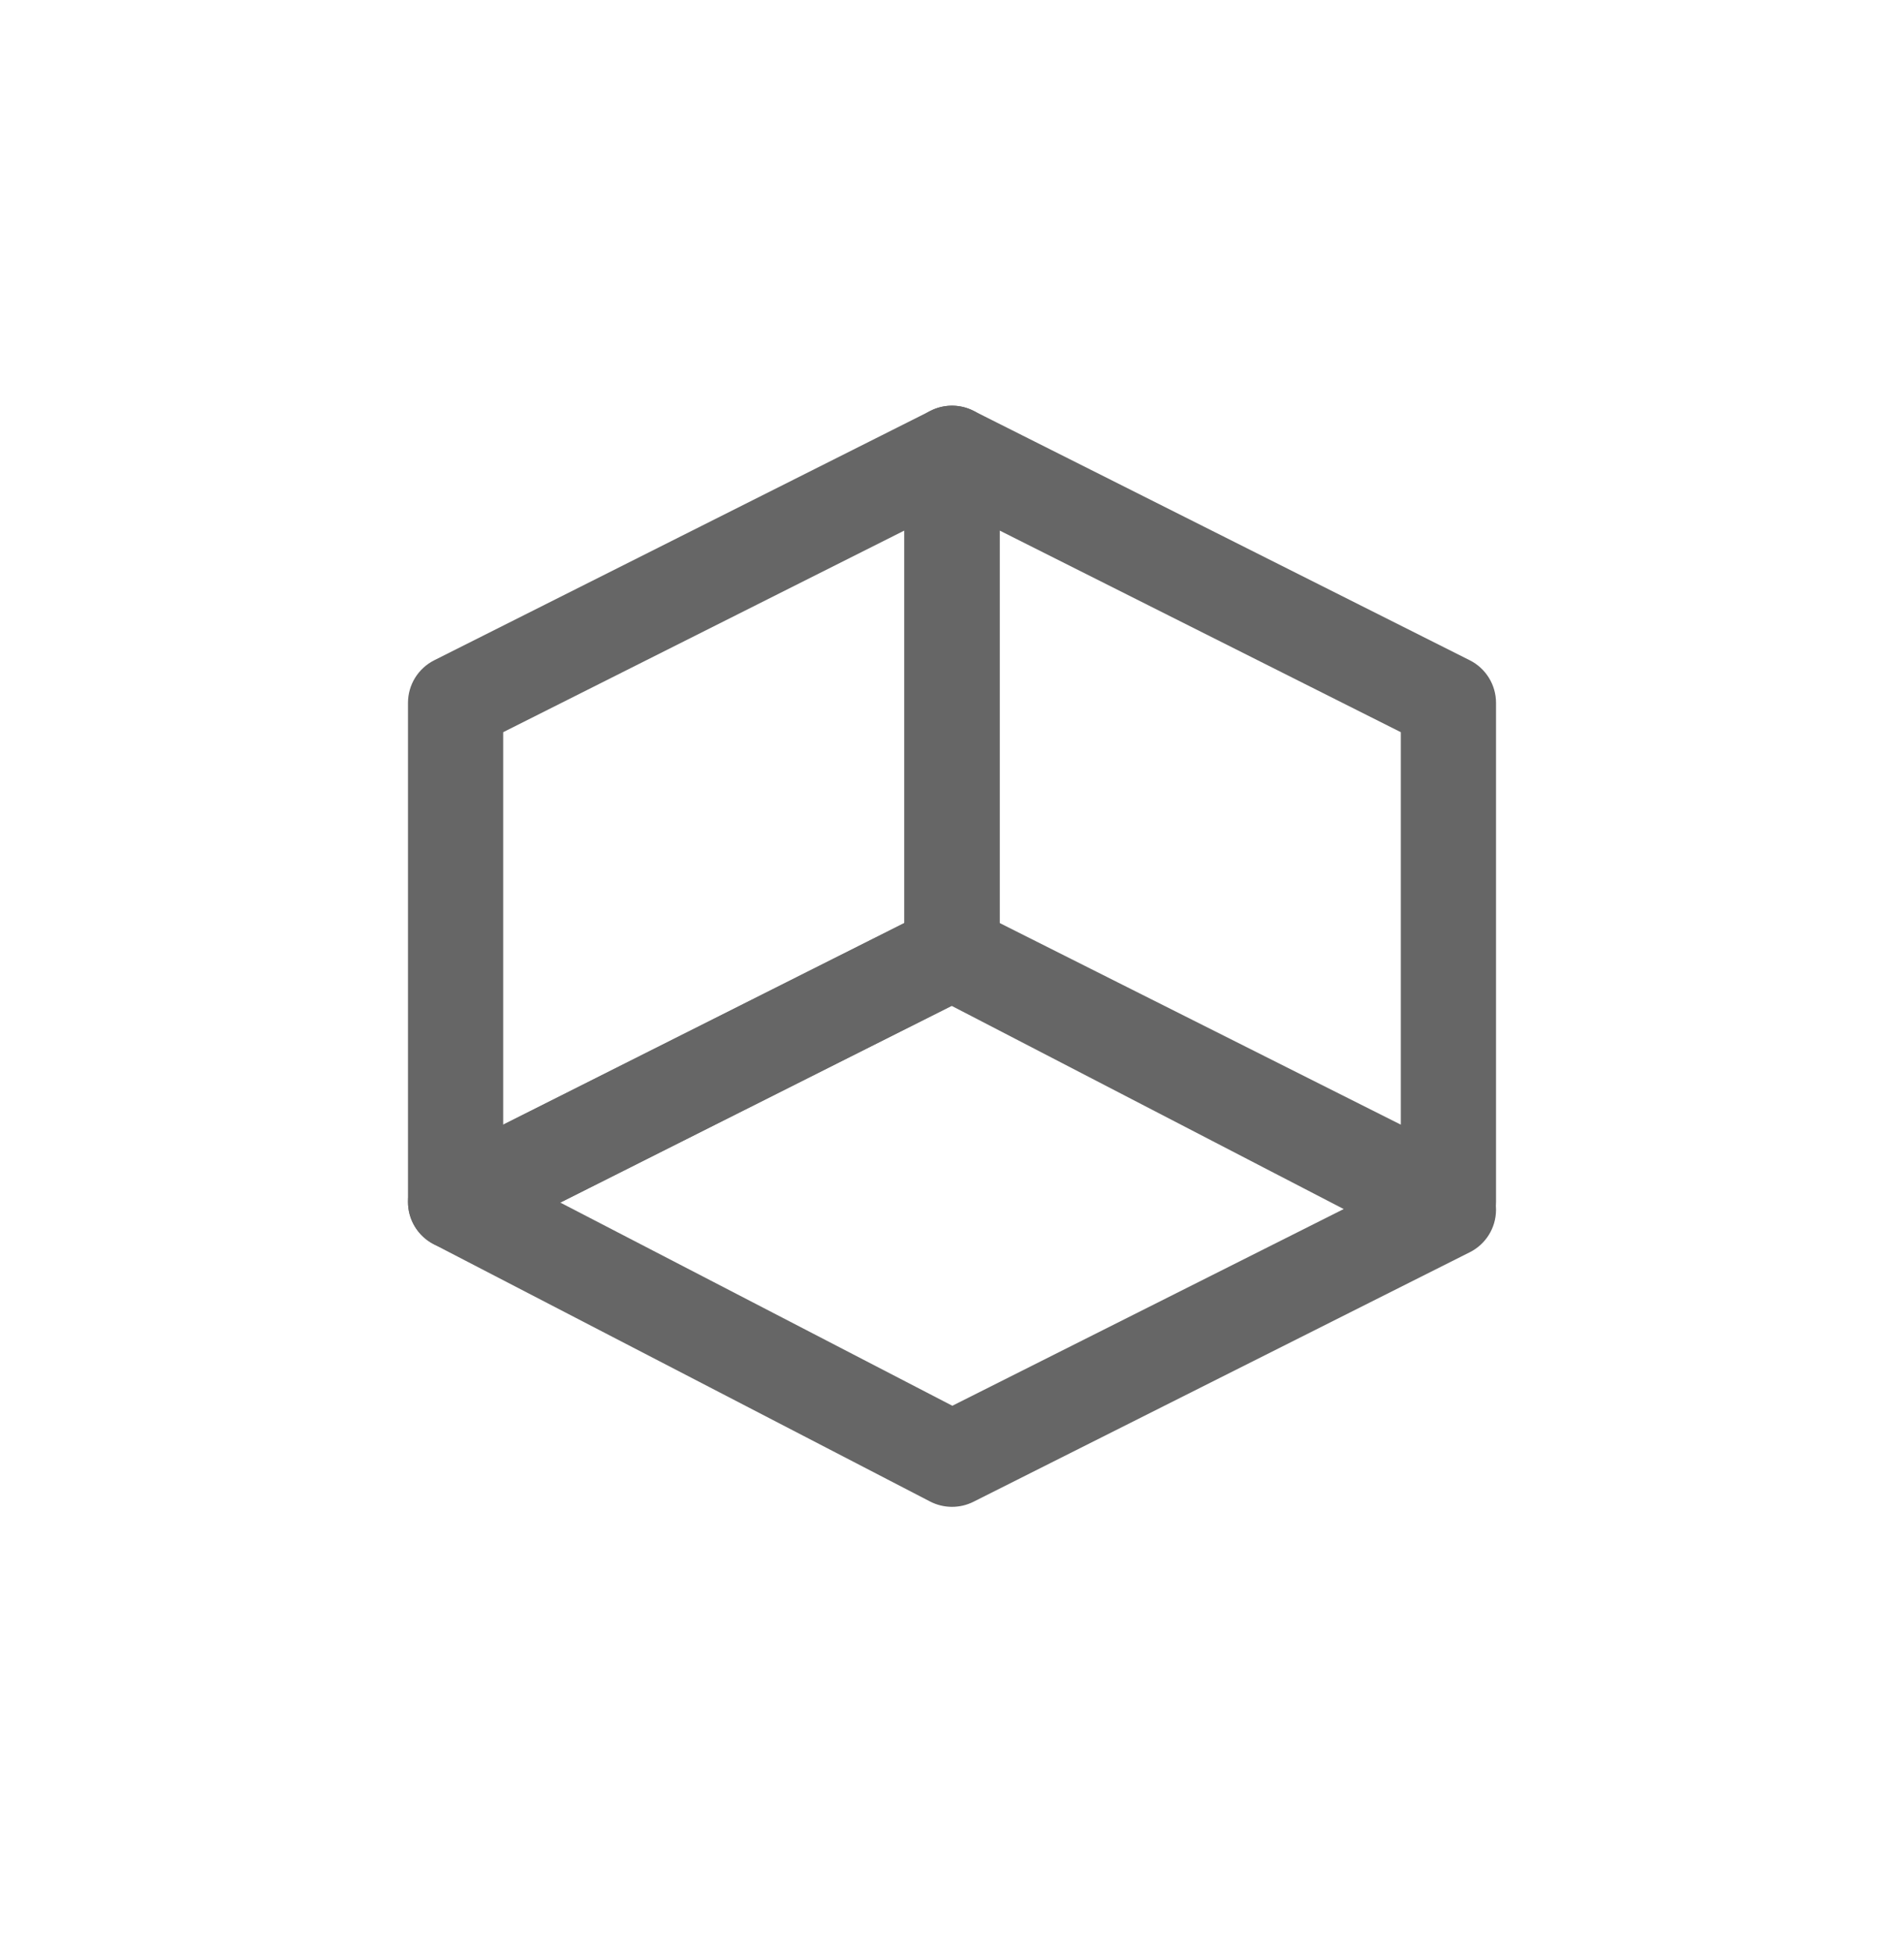
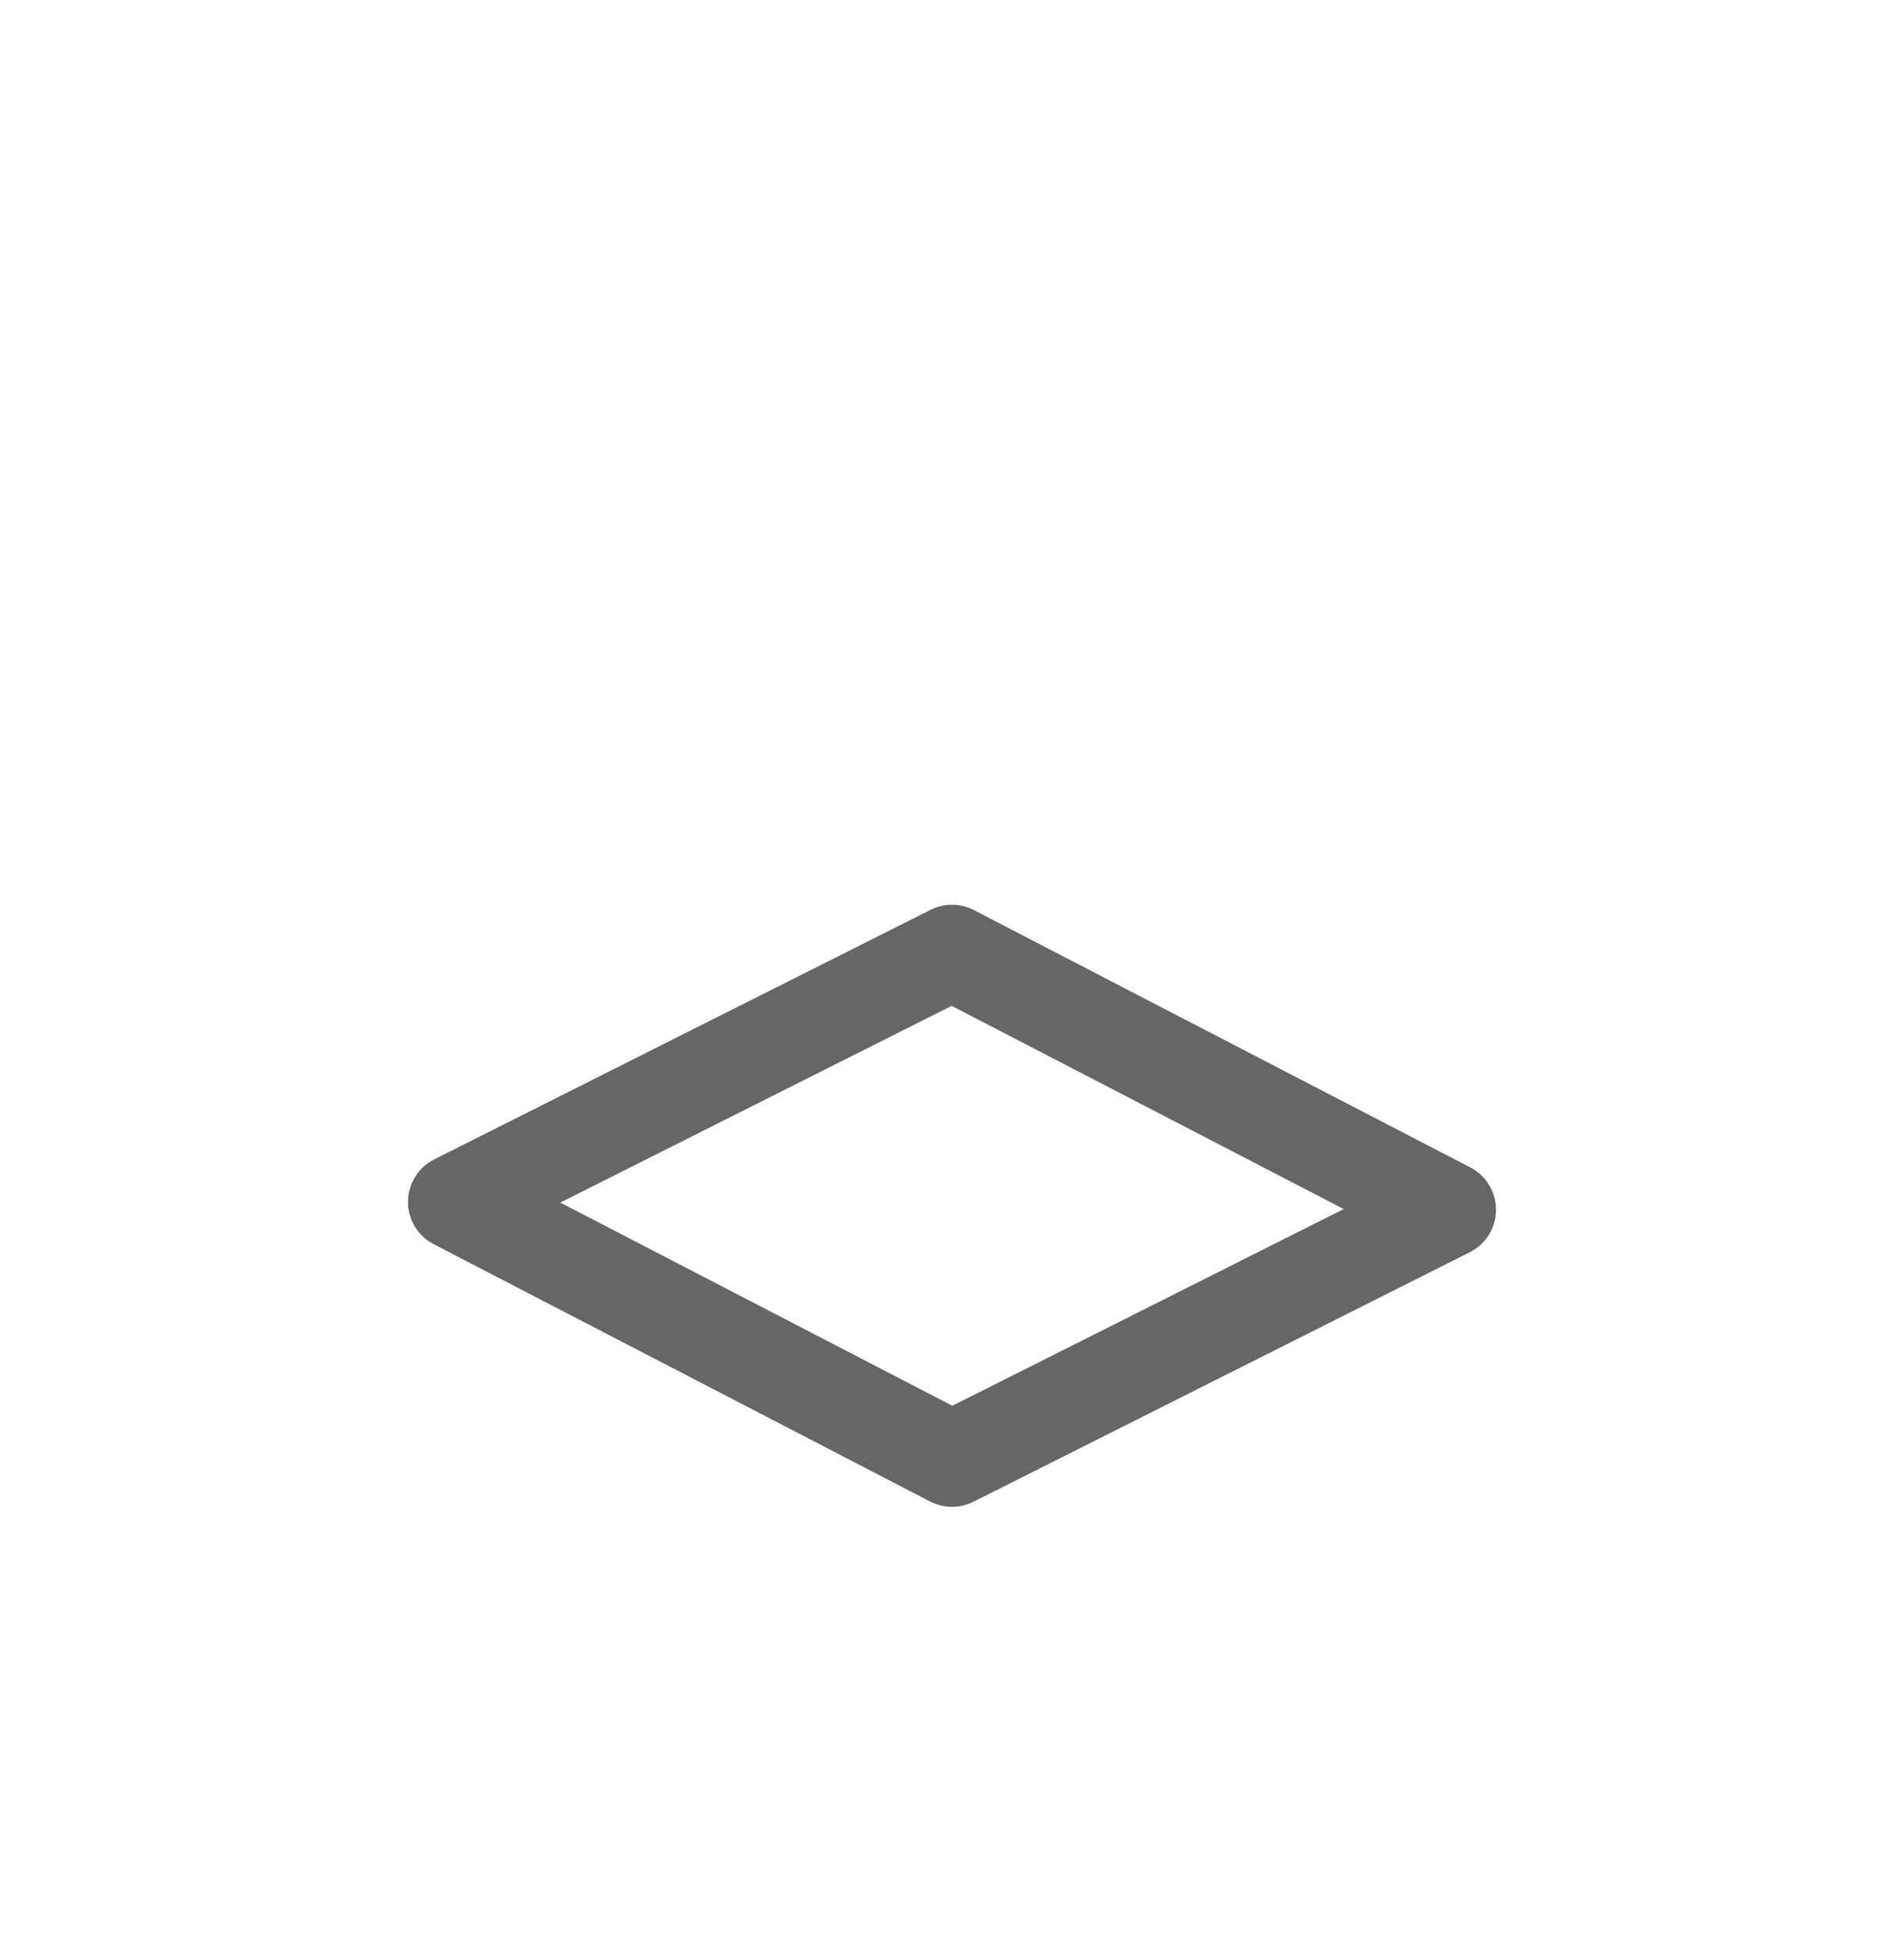
<svg xmlns="http://www.w3.org/2000/svg" width="40" height="41" viewBox="0 0 40 41" fill="none">
-   <path fill-rule="evenodd" clip-rule="evenodd" d="M19.475 8.668C19.77 8.486 20.139 8.47 20.449 8.626L30.878 13.866C31.216 14.036 31.429 14.382 31.429 14.76V25.24C31.429 25.587 31.249 25.909 30.954 26.091C30.659 26.273 30.29 26.289 29.98 26.134L19.551 20.893C19.213 20.724 19 20.378 19 20V9.52C19 9.173 19.18 8.85 19.475 8.668ZM21 11.141V19.383L29.429 23.618V15.376L21 11.141Z" fill="#666666" />
-   <path fill-rule="evenodd" clip-rule="evenodd" d="M20.525 8.668C20.23 8.486 19.861 8.47 19.551 8.626L9.122 13.866C8.784 14.036 8.571 14.382 8.571 14.76V25.24C8.571 25.587 8.751 25.909 9.046 26.091C9.341 26.273 9.71 26.289 10.02 26.134L20.449 20.893C20.787 20.724 21 20.378 21 20V9.52C21 9.173 20.82 8.85 20.525 8.668ZM19 11.141V19.383L10.571 23.618V15.376L19 11.141Z" fill="#666666" />
  <path fill-rule="evenodd" clip-rule="evenodd" d="M20.46 19.112C20.175 18.965 19.837 18.962 19.551 19.106L9.122 24.347C8.786 24.515 8.573 24.858 8.571 25.234C8.568 25.61 8.777 25.955 9.111 26.128L19.54 31.532C19.825 31.679 20.163 31.681 20.449 31.538L30.878 26.297C31.214 26.129 31.427 25.786 31.429 25.41C31.431 25.034 31.223 24.689 30.889 24.516L20.46 19.112ZM19.993 21.123L28.229 25.39L20.007 29.521L11.771 25.254L19.993 21.123Z" fill="#666666" />
</svg>